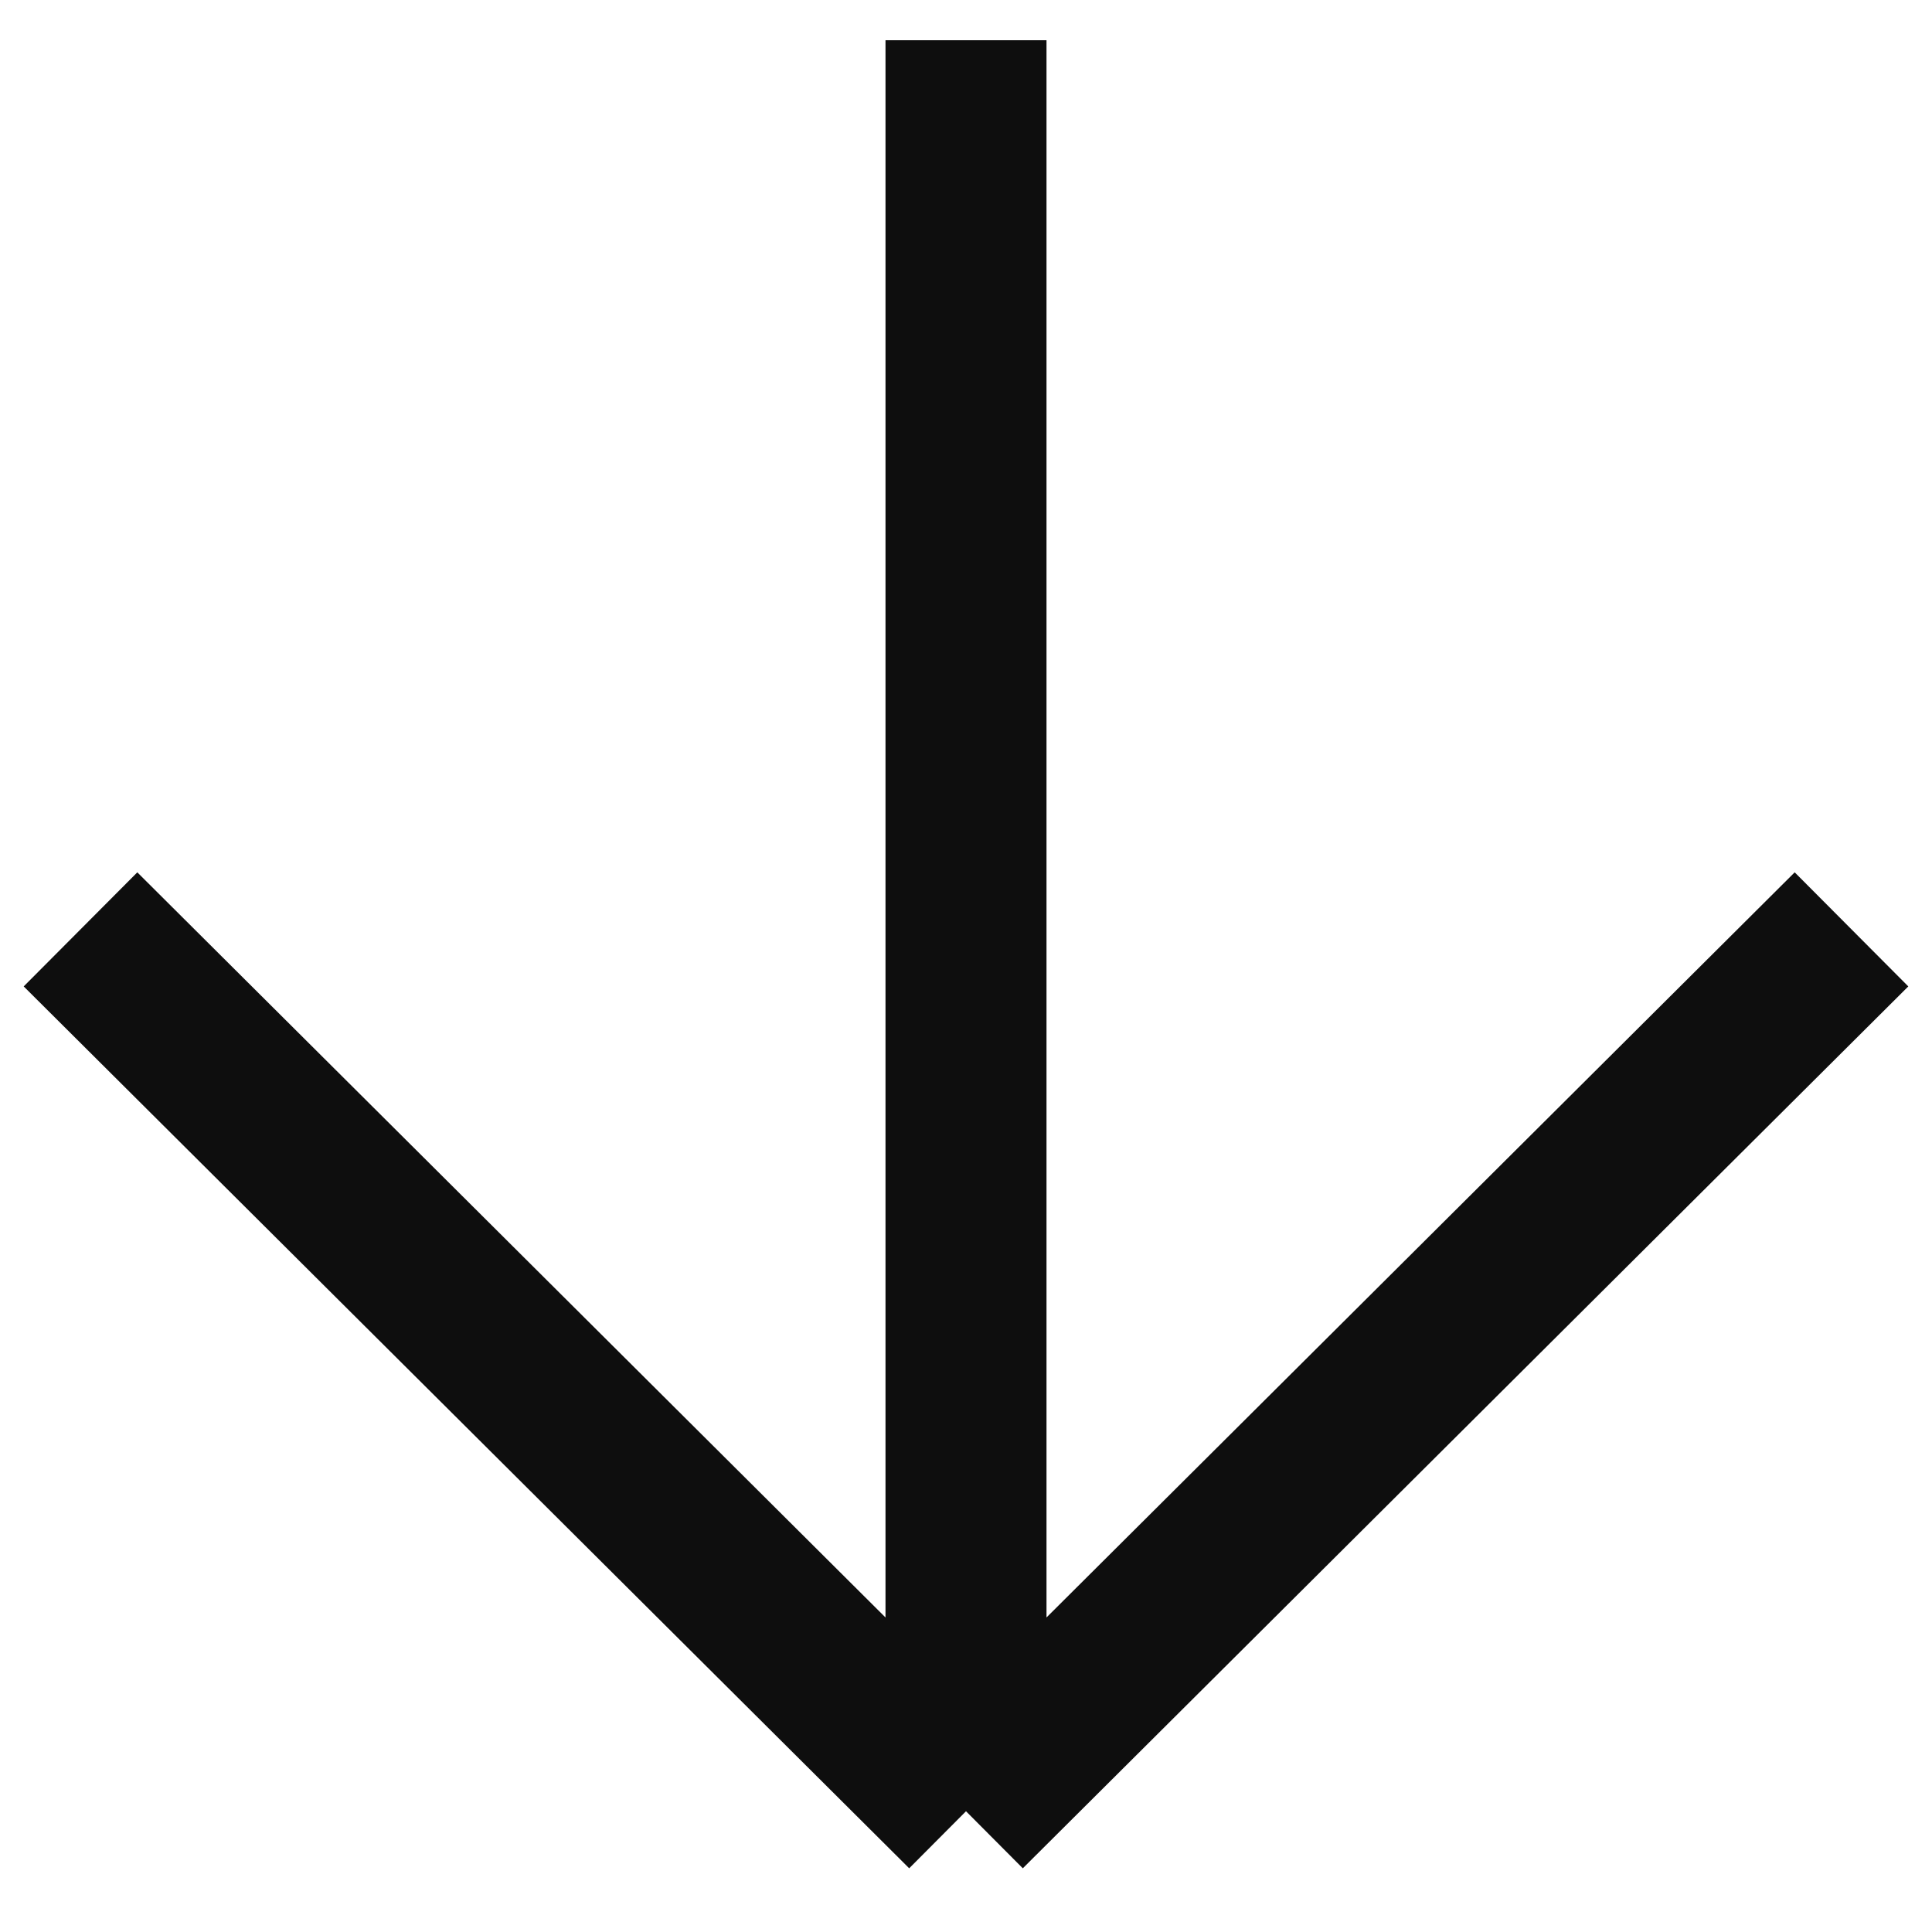
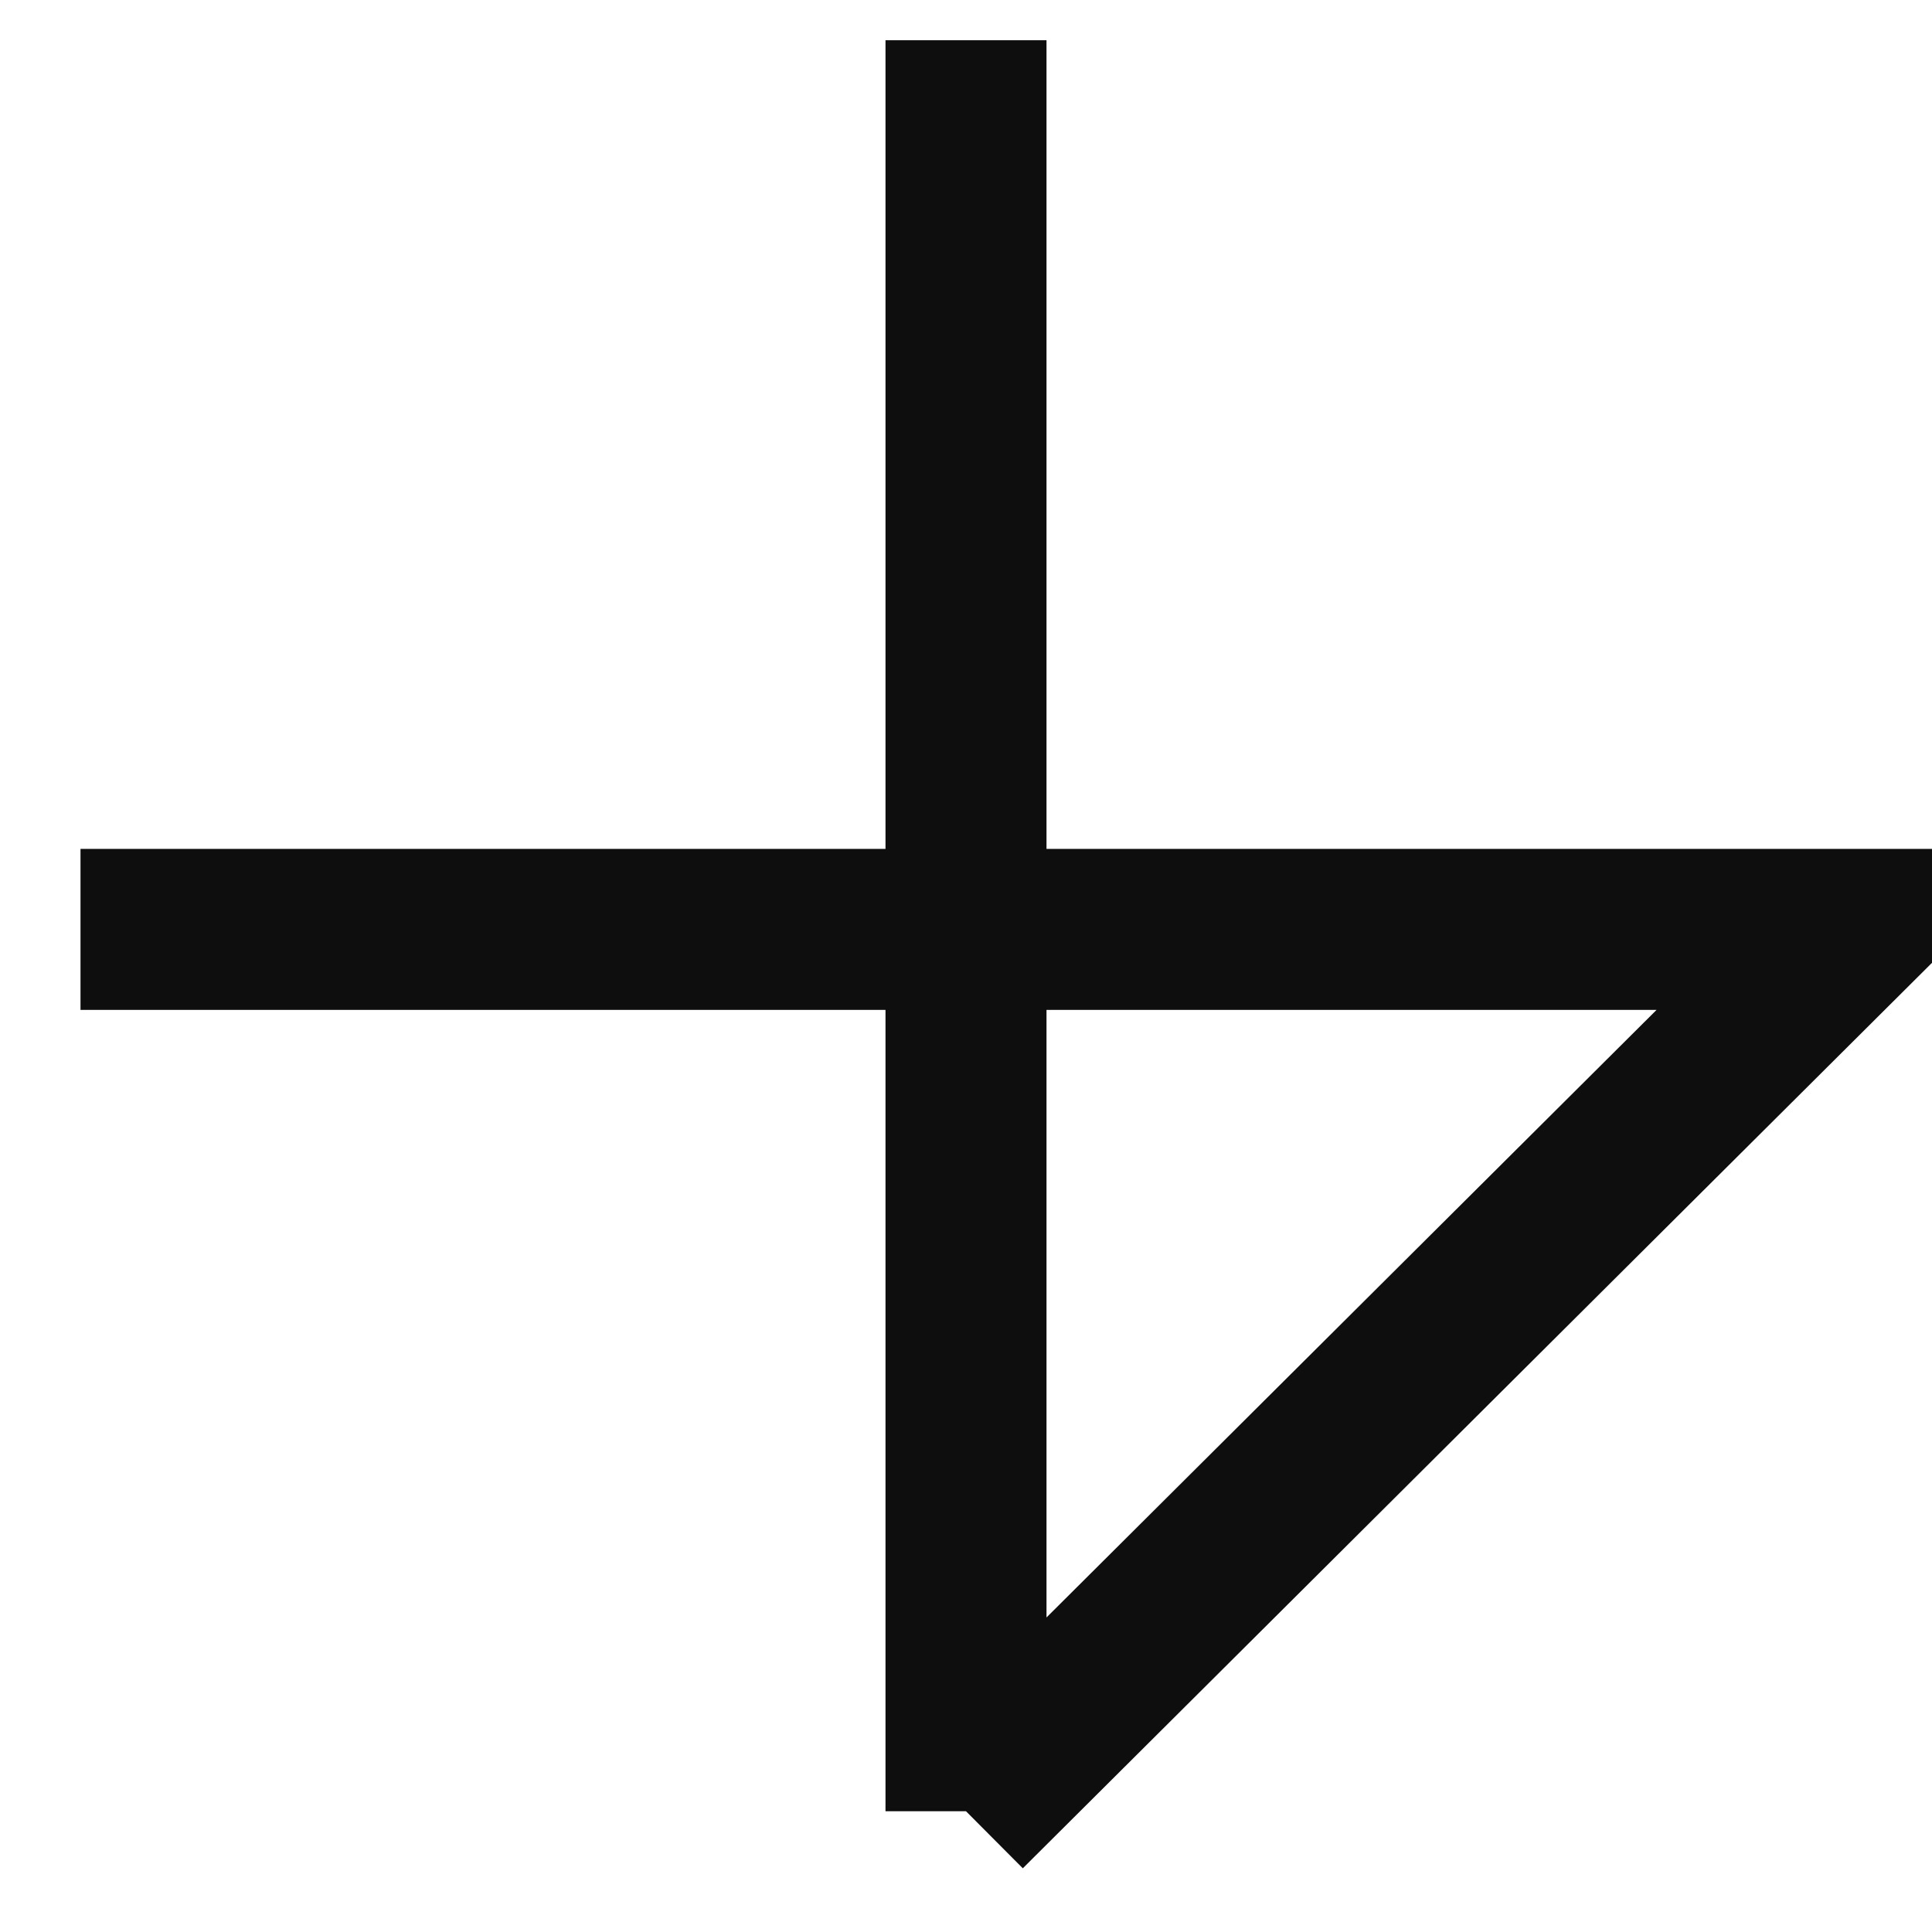
<svg xmlns="http://www.w3.org/2000/svg" width="24" height="24" viewBox="0 0 24 24" fill="none">
-   <path d="M12 0.5L12 22.5M12 22.5L23 11.545M12 22.5L1 11.545" stroke="#0E0E0E" stroke-width="2" />
+   <path d="M12 0.5L12 22.5M12 22.5L23 11.545L1 11.545" stroke="#0E0E0E" stroke-width="2" />
</svg>